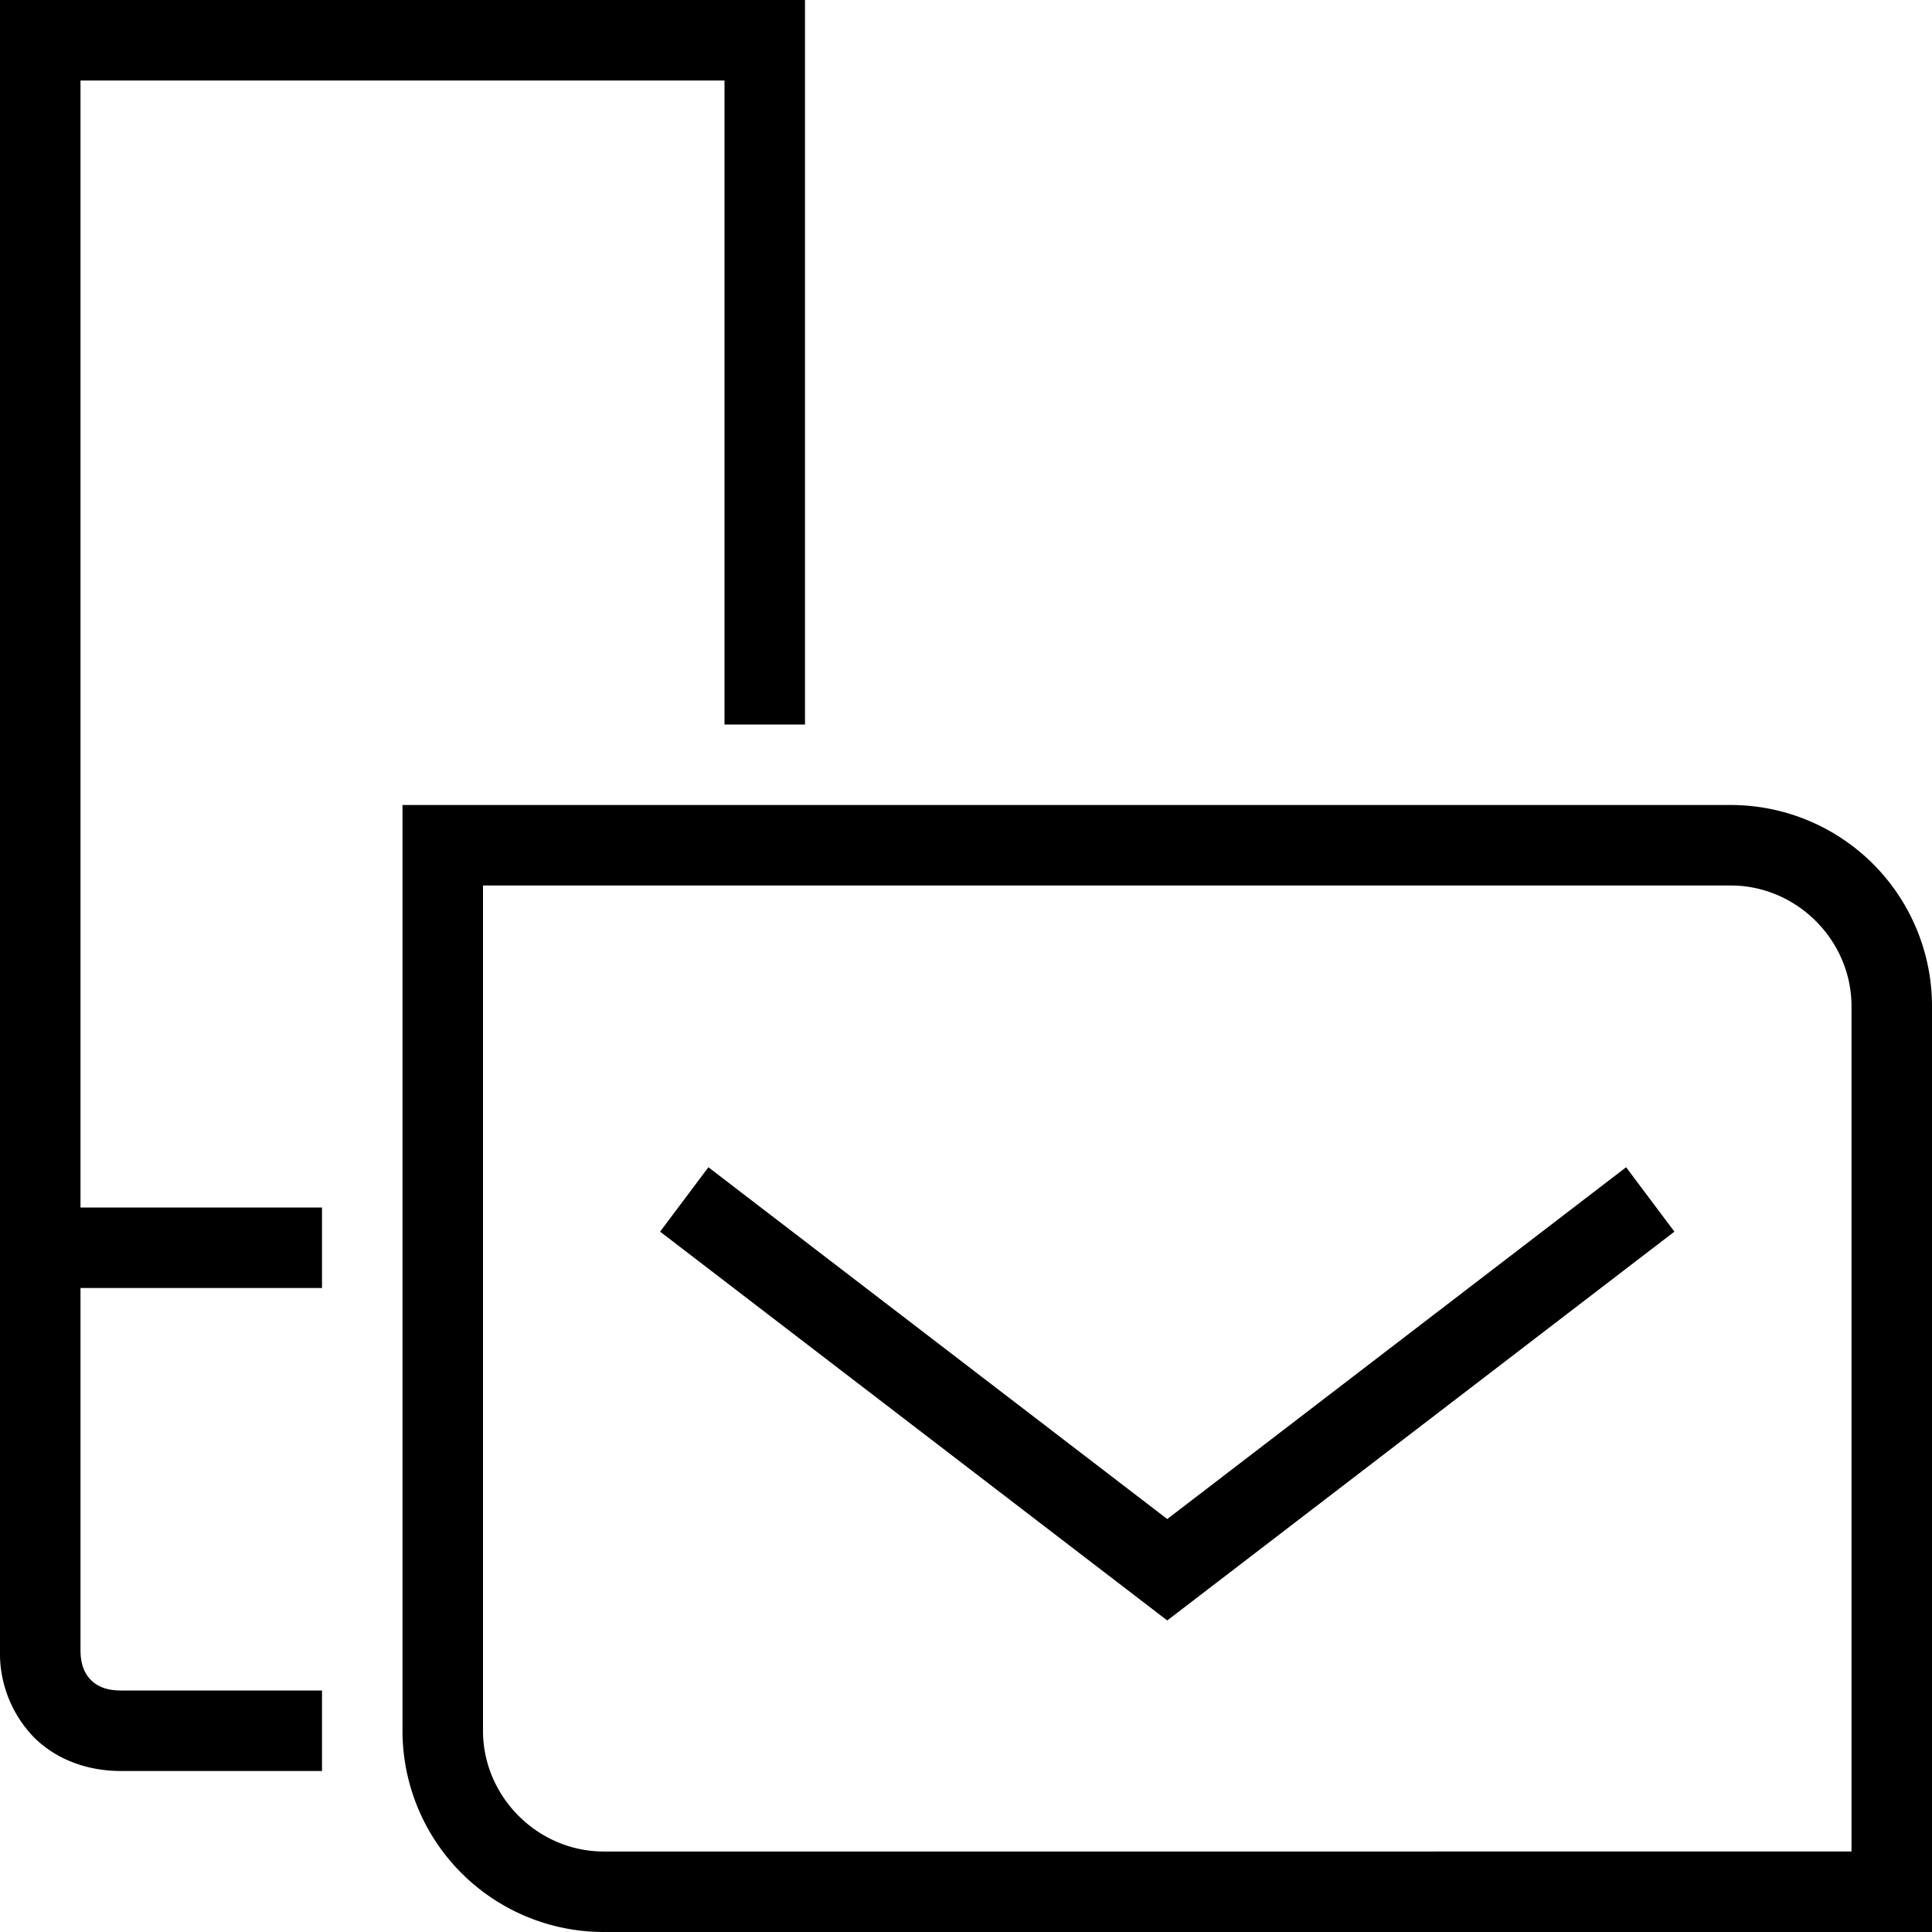
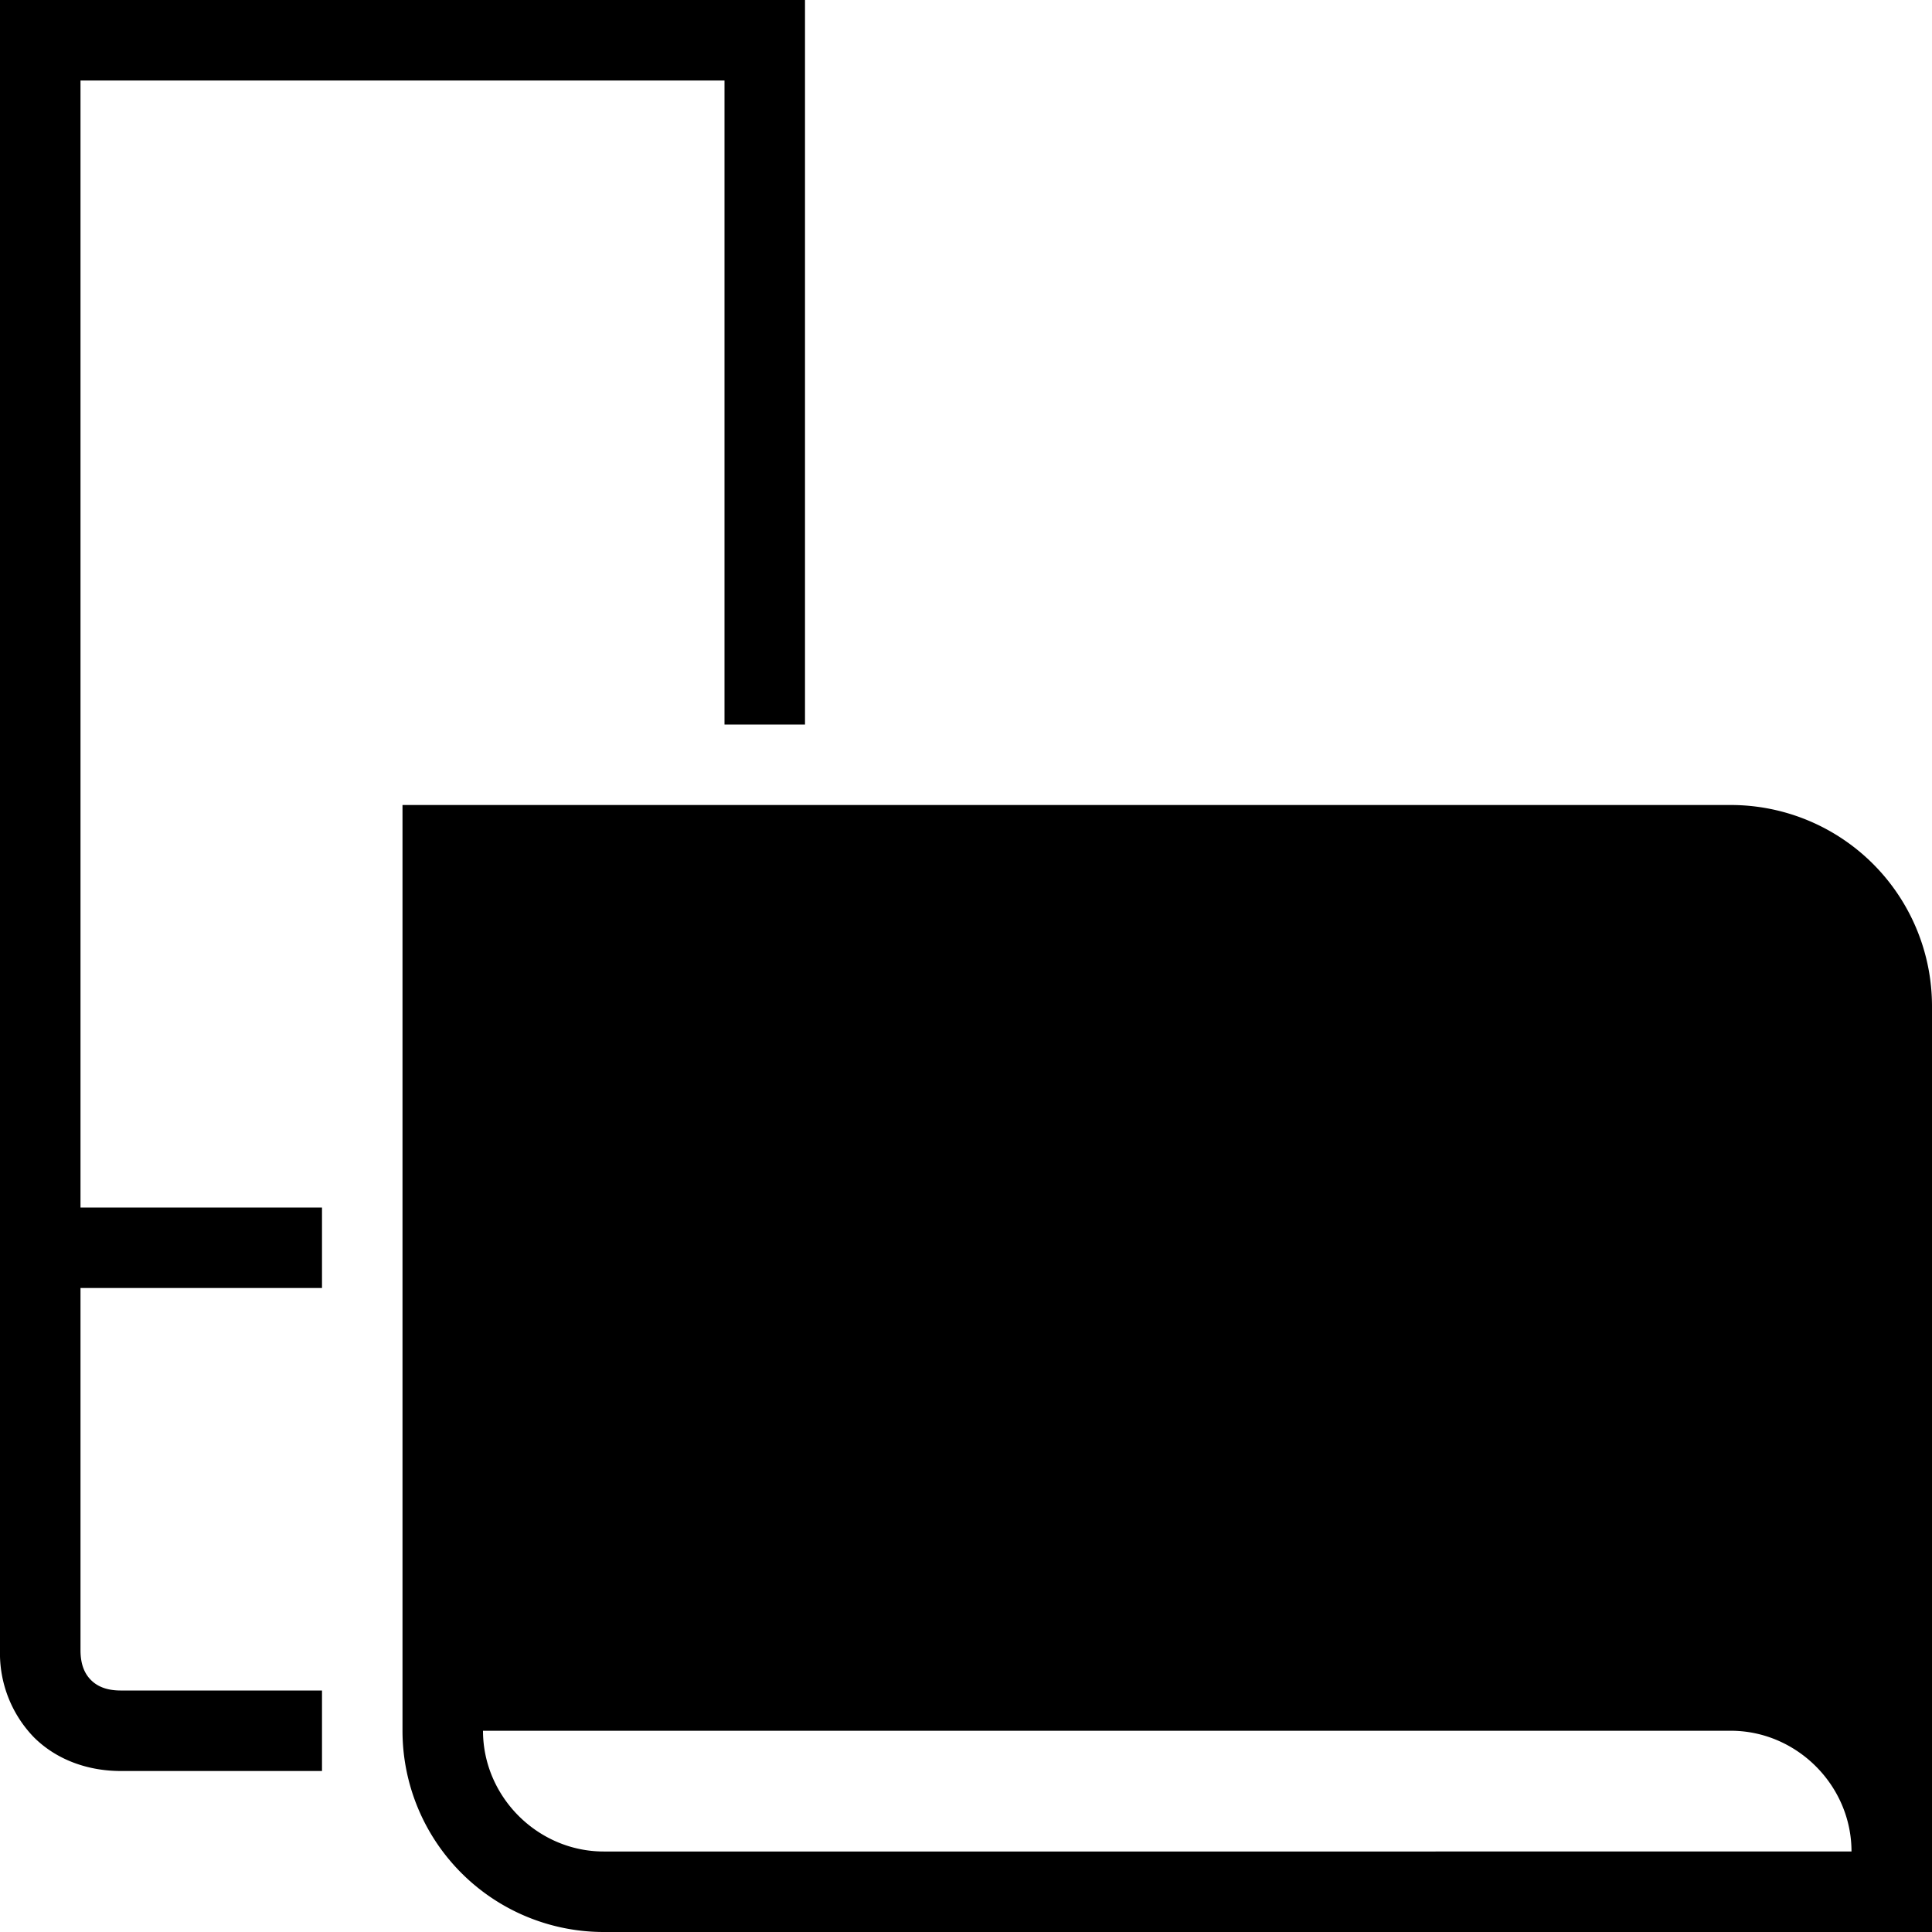
<svg xmlns="http://www.w3.org/2000/svg" width="24" height="24" fill="none">
-   <path fill="currentColor" d="M0 0h10v9H9V1H1v14h3v1H1v4.5c0 .19.06.3.13.37s.18.13.37.13H4v1H1.5c-.41 0-.8-.14-1.08-.42A1.5 1.5 0 0 1 0 20.5V0Zm5 10h16.5a2.5 2.5 0 0 1 2.5 2.5V24H7.5A2.5 2.5 0 0 1 5 21.5V10Zm1 1v10.5c0 .82.68 1.5 1.5 1.5H23V12.5c0-.82-.68-1.5-1.5-1.5H6Zm2.2 4.3.6-.8 5.7 4.37 5.7-4.37.6.8-6.3 4.83-6.3-4.83Z" />
+   <path fill="currentColor" d="M0 0h10v9H9V1H1v14h3v1H1v4.5c0 .19.06.3.13.37s.18.13.37.13H4v1H1.5c-.41 0-.8-.14-1.08-.42A1.5 1.5 0 0 1 0 20.5V0Zm5 10h16.5a2.5 2.5 0 0 1 2.5 2.5V24H7.5A2.5 2.5 0 0 1 5 21.5V10Zm1 1v10.5c0 .82.68 1.5 1.5 1.5H23c0-.82-.68-1.5-1.5-1.5H6Zm2.2 4.3.6-.8 5.7 4.37 5.7-4.37.6.8-6.3 4.83-6.3-4.83Z" />
</svg>